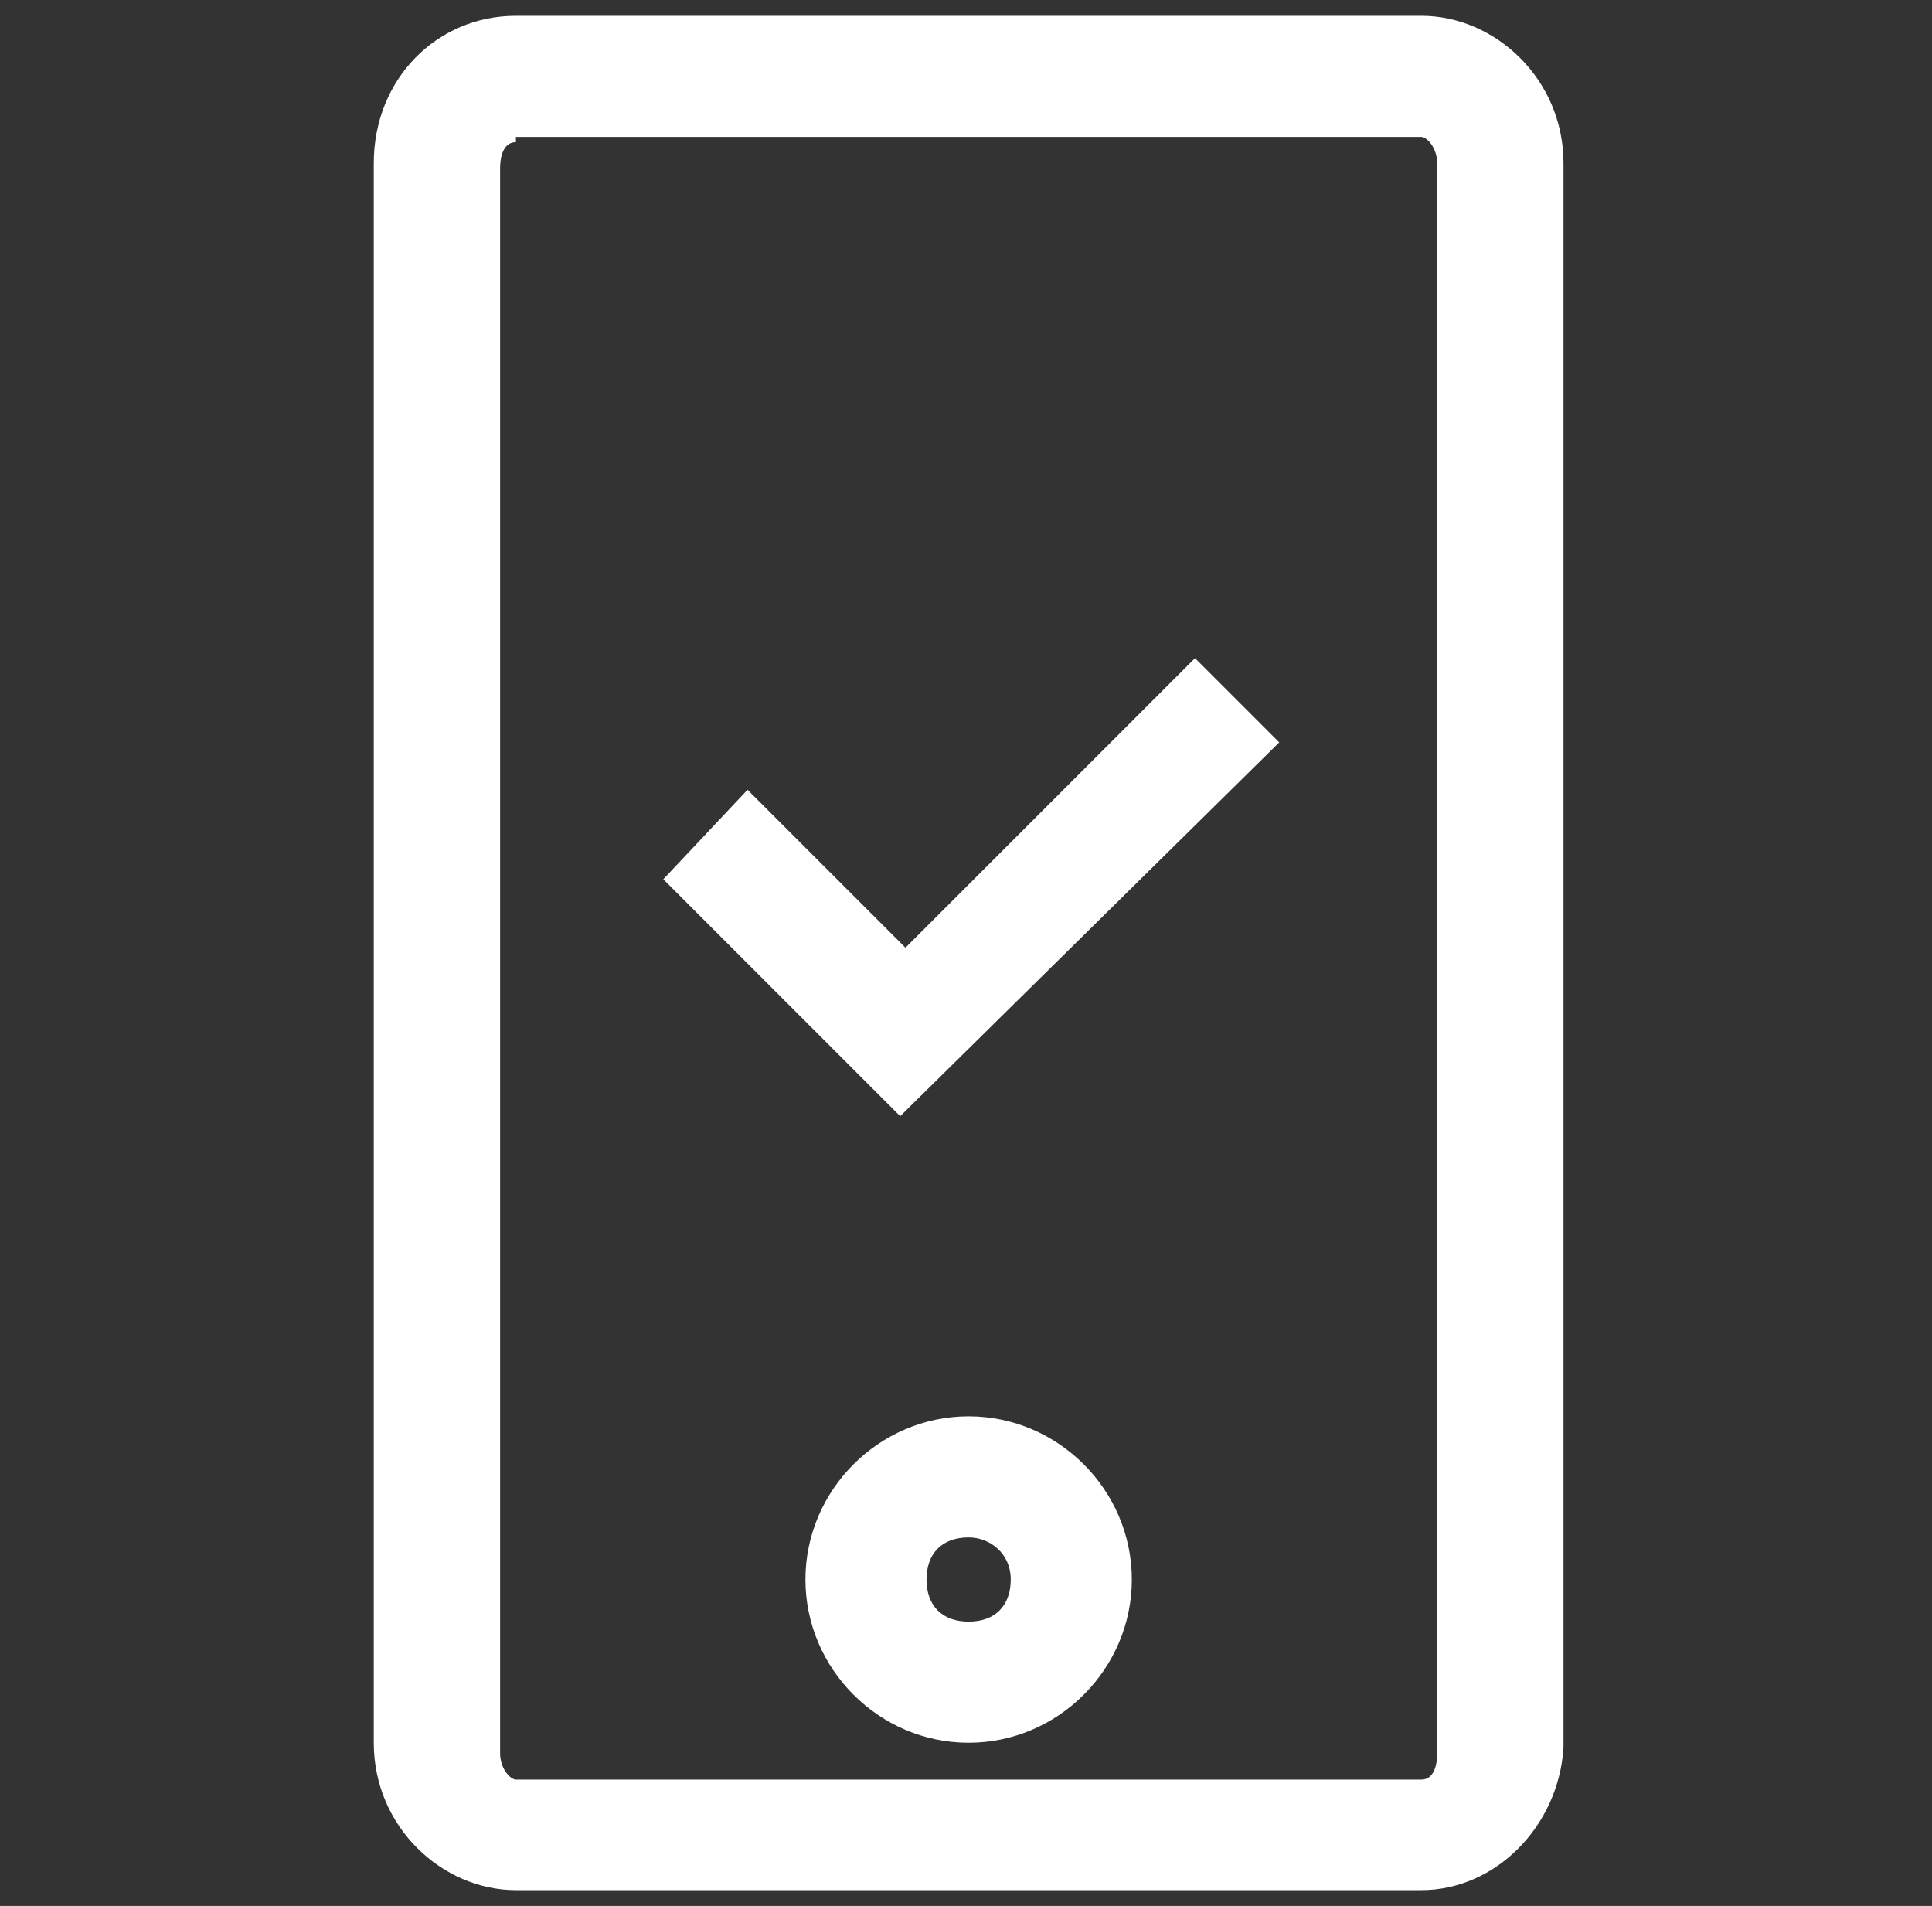
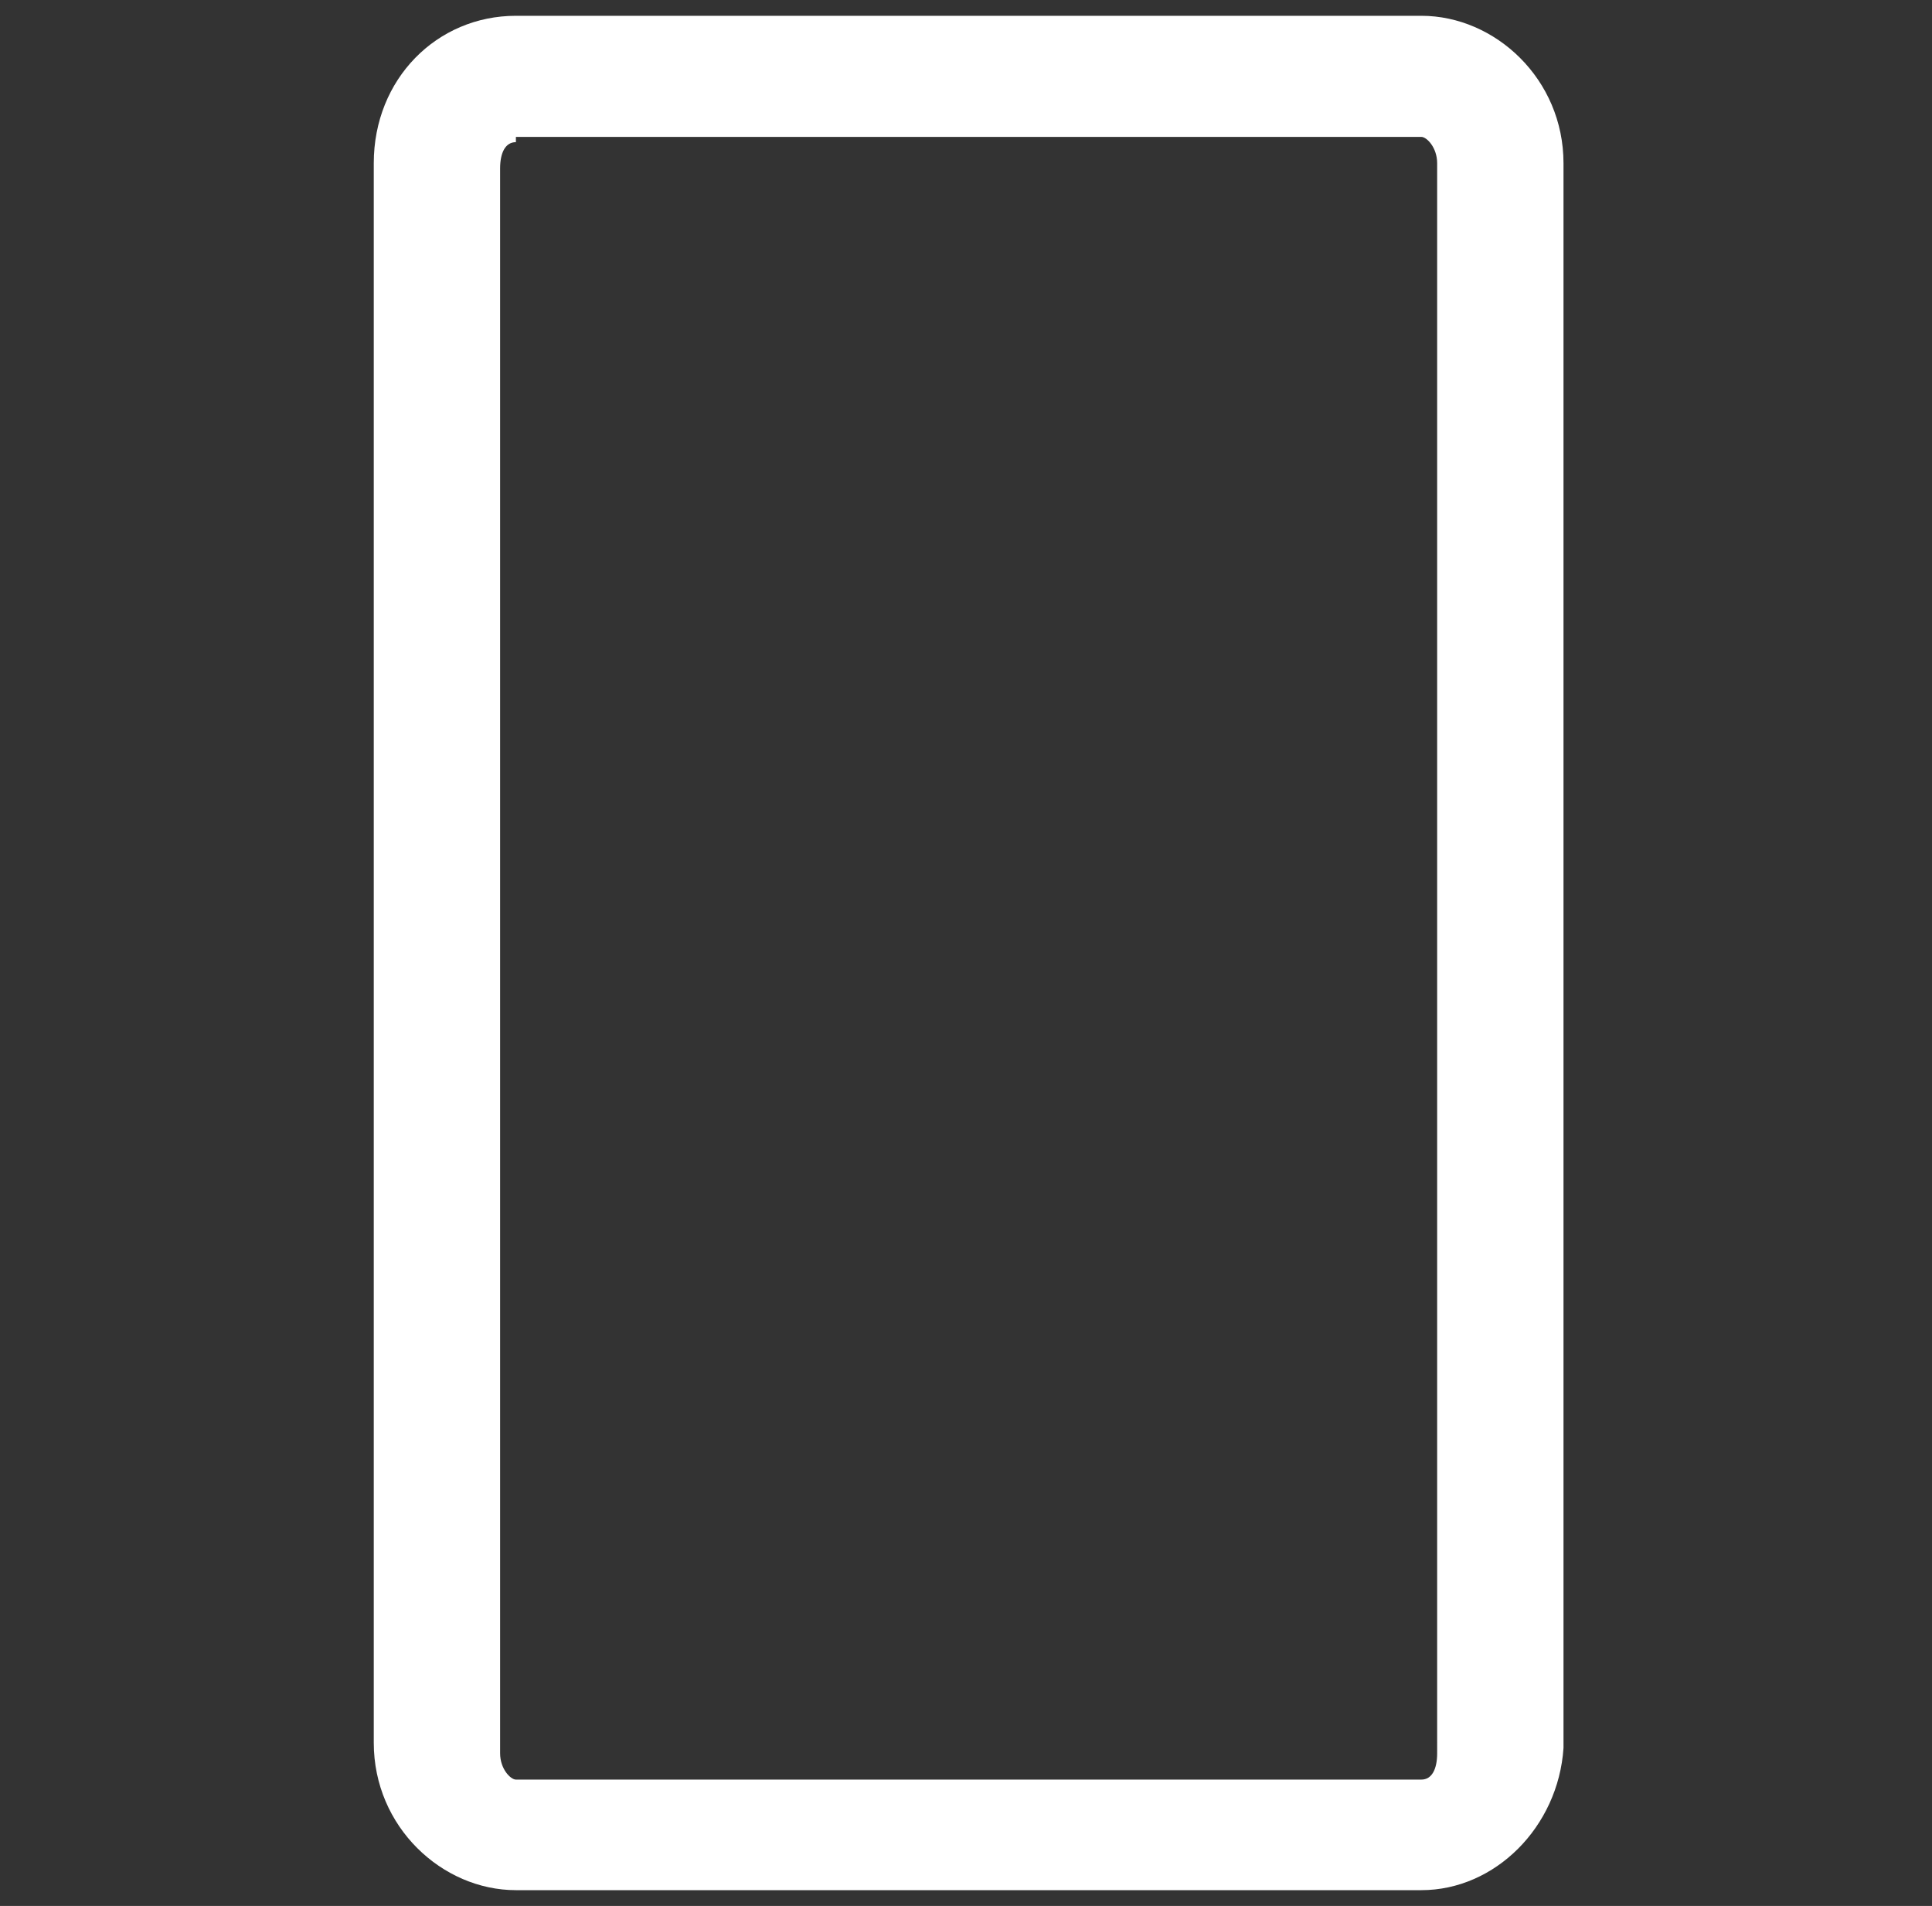
<svg xmlns="http://www.w3.org/2000/svg" version="1.1" id="Warstwa_1" x="0px" y="0px" viewBox="0 0 36.7 36.2" style="enable-background:new 0 0 36.7 36.2;" xml:space="preserve">
  <rect x="0" y="0" width="36.7" height="36.2" fill="#333333" stroke="none" />
  <style type="text/css">
	.st0{fill:#FFFFFF;}
</style>
  <g>
    <path class="st0" d="M27,35.9H9.8c-1.4,0-2.7-1.2-2.7-2.8v-30c0-1.6,1.2-2.8,2.7-2.8H27c1.4,0,2.7,1.2,2.7,2.8v30.1   C29.6,34.7,28.4,35.9,27,35.9z M9.8,2.7c-0.2,0-0.3,0.2-0.3,0.5v30.1c0,0.3,0.2,0.5,0.3,0.5H27c0.2,0,0.3-0.2,0.3-0.5V3.1   c0-0.3-0.2-0.5-0.3-0.5H9.8z" />
-     <path class="st0" d="M17.1,21.2l-4.5-4.5l1.6-1.7l3,3l5.5-5.5l1.6,1.6L17.1,21.2z" />
-     <path class="st0" d="M18.4,33.1c-1.7,0-3.1-1.4-3.1-3.1c0-1.7,1.4-3.1,3.1-3.1c1.7,0,3.1,1.4,3.1,3.1   C21.5,31.7,20.1,33.1,18.4,33.1z M18.4,29.2c-0.5,0-0.8,0.3-0.8,0.8c0,0.5,0.3,0.8,0.8,0.8c0.5,0,0.8-0.3,0.8-0.8   C19.2,29.5,18.8,29.2,18.4,29.2z" />
  </g>
</svg>